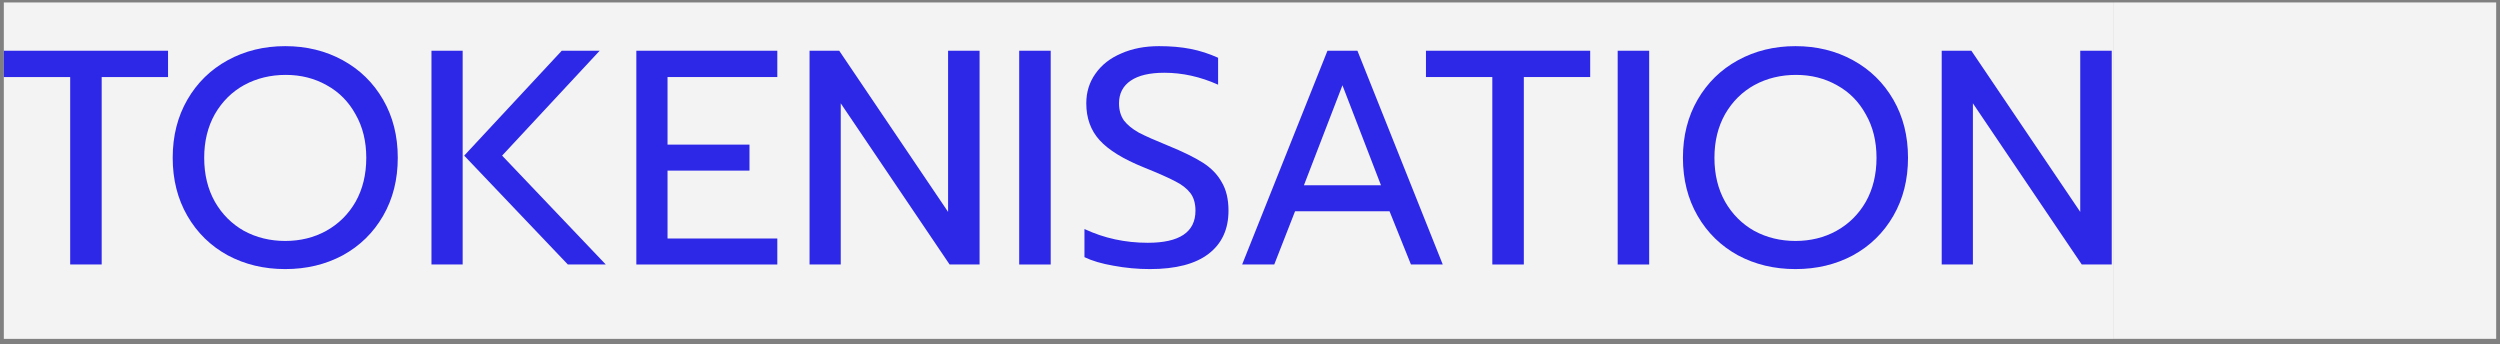
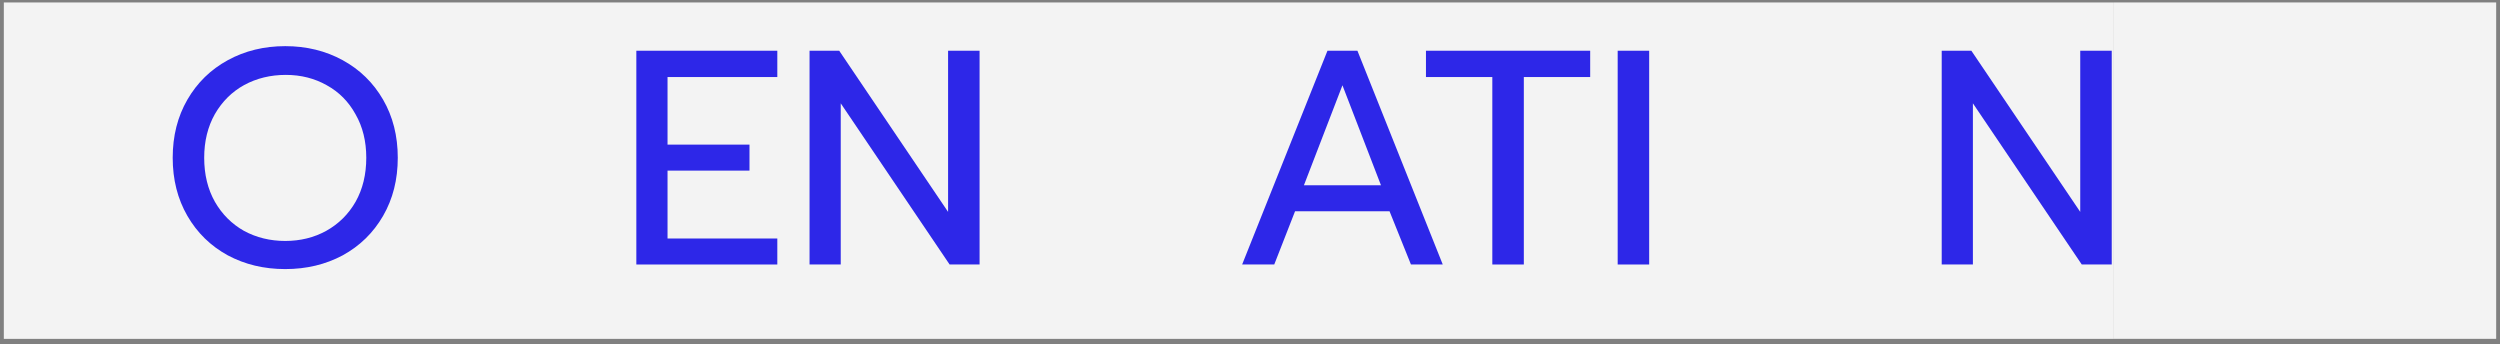
<svg xmlns="http://www.w3.org/2000/svg" width="327" height="45" viewBox="0 0 327 45" fill="none">
  <rect x="0" y="0" width="327" height="45" fill="#808080" stroke="none" />
  <g clip-path="url(#clip0_638_1285)">
    <rect width="276" height="44" transform="translate(0.5 0.32)" fill="#F3F3F3" />
-     <path d="M9.18 10.076H0.5V6.636H21.98V10.076H13.3V34.596H9.18V10.076Z" fill="#2D27E8" />
    <path d="M37.309 35.196C34.536 35.196 32.029 34.596 29.789 33.396C27.549 32.169 25.789 30.449 24.509 28.236C23.229 26.022 22.589 23.489 22.589 20.636C22.589 17.782 23.229 15.249 24.509 13.036C25.789 10.822 27.549 9.102 29.789 7.876C32.029 6.649 34.536 6.036 37.309 6.036C40.082 6.036 42.589 6.649 44.829 7.876C47.069 9.102 48.829 10.822 50.109 13.036C51.389 15.249 52.029 17.782 52.029 20.636C52.029 23.489 51.389 26.022 50.109 28.236C48.829 30.449 47.069 32.169 44.829 33.396C42.589 34.596 40.082 35.196 37.309 35.196ZM37.309 31.516C39.282 31.516 41.069 31.076 42.669 30.196C44.296 29.289 45.576 28.022 46.509 26.396C47.442 24.742 47.909 22.822 47.909 20.636C47.909 18.476 47.442 16.582 46.509 14.956C45.602 13.302 44.349 12.036 42.749 11.156C41.149 10.249 39.362 9.796 37.389 9.796C35.389 9.796 33.576 10.236 31.949 11.116C30.349 11.996 29.069 13.262 28.109 14.916C27.176 16.569 26.709 18.476 26.709 20.636C26.709 22.822 27.176 24.742 28.109 26.396C29.042 28.022 30.309 29.289 31.909 30.196C33.536 31.076 35.336 31.516 37.309 31.516Z" fill="#2D27E8" />
-     <path d="M56.436 6.636H60.516V34.596H56.436V6.636ZM60.716 20.356L73.476 6.636H78.436L65.676 20.356L79.236 34.596H74.276L60.716 20.356Z" fill="#2D27E8" />
    <path d="M83.233 6.636H101.673V10.076H87.313V18.916H98.033V22.316H87.313V31.196H101.673V34.596H83.233V6.636Z" fill="#2D27E8" />
    <path d="M105.889 6.636H109.769L124.009 27.716V6.636H128.129V34.596H124.209L109.969 13.516V34.596H105.889V6.636Z" fill="#2D27E8" />
-     <path d="M133.311 6.636H137.431V34.596H133.311V6.636Z" fill="#2D27E8" />
-     <path d="M150.407 35.196C148.807 35.196 147.22 35.049 145.647 34.756C144.1 34.489 142.834 34.116 141.847 33.636V29.956C144.407 31.156 147.167 31.756 150.127 31.756C154.287 31.756 156.367 30.356 156.367 27.556C156.367 26.596 156.14 25.822 155.687 25.236C155.234 24.649 154.58 24.142 153.727 23.716C152.874 23.262 151.487 22.649 149.567 21.876C146.927 20.809 145.02 19.636 143.847 18.356C142.674 17.076 142.087 15.462 142.087 13.516C142.087 12.049 142.487 10.756 143.287 9.636C144.087 8.489 145.207 7.609 146.647 6.996C148.087 6.356 149.74 6.036 151.607 6.036C153.127 6.036 154.5 6.156 155.727 6.396C156.954 6.636 158.154 7.022 159.327 7.556V11.076C157.007 10.036 154.66 9.516 152.287 9.516C150.367 9.516 148.9 9.862 147.887 10.556C146.874 11.249 146.367 12.236 146.367 13.516C146.367 14.396 146.58 15.142 147.007 15.756C147.46 16.342 148.114 16.876 148.967 17.356C149.847 17.809 151.14 18.382 152.847 19.076C154.74 19.849 156.234 20.582 157.327 21.276C158.42 21.969 159.247 22.822 159.807 23.836C160.394 24.822 160.687 26.062 160.687 27.556C160.687 29.982 159.82 31.862 158.087 33.196C156.354 34.529 153.794 35.196 150.407 35.196Z" fill="#2D27E8" />
    <path d="M173.632 6.636H177.552L188.712 34.596H184.552L181.752 27.636H169.392L166.672 34.596H162.472L173.632 6.636ZM180.632 24.236L175.592 11.156L170.552 24.236H180.632Z" fill="#2D27E8" />
    <path d="M195.196 10.076H186.516V6.636H207.996V10.076H199.316V34.596H195.196V10.076Z" fill="#2D27E8" />
    <path d="M211.592 6.636H215.712V34.596H211.592V6.636Z" fill="#2D27E8" />
-     <path d="M234.848 35.196C232.075 35.196 229.568 34.596 227.328 33.396C225.088 32.169 223.328 30.449 222.048 28.236C220.768 26.022 220.128 23.489 220.128 20.636C220.128 17.782 220.768 15.249 222.048 13.036C223.328 10.822 225.088 9.102 227.328 7.876C229.568 6.649 232.075 6.036 234.848 6.036C237.621 6.036 240.128 6.649 242.368 7.876C244.608 9.102 246.368 10.822 247.648 13.036C248.928 15.249 249.568 17.782 249.568 20.636C249.568 23.489 248.928 26.022 247.648 28.236C246.368 30.449 244.608 32.169 242.368 33.396C240.128 34.596 237.621 35.196 234.848 35.196ZM234.848 31.516C236.821 31.516 238.608 31.076 240.208 30.196C241.835 29.289 243.115 28.022 244.048 26.396C244.981 24.742 245.448 22.822 245.448 20.636C245.448 18.476 244.981 16.582 244.048 14.956C243.141 13.302 241.888 12.036 240.288 11.156C238.688 10.249 236.901 9.796 234.928 9.796C232.928 9.796 231.115 10.236 229.488 11.116C227.888 11.996 226.608 13.262 225.648 14.916C224.715 16.569 224.248 18.476 224.248 20.636C224.248 22.822 224.715 24.742 225.648 26.396C226.581 28.022 227.848 29.289 229.448 30.196C231.075 31.076 232.875 31.516 234.848 31.516Z" fill="#2D27E8" />
    <path d="M253.975 6.636H257.855L272.095 27.716V6.636H276.215V34.596H272.295L258.055 13.516V34.596H253.975V6.636Z" fill="#2D27E8" />
  </g>
  <rect width="50" height="44" transform="translate(276.5 0.32)" fill="#F3F3F3" />
  <defs>
    <clipPath id="clip0_638_1285">
      <rect width="276" height="44" fill="white" transform="translate(0.5 0.32)" />
    </clipPath>
  </defs>
</svg>